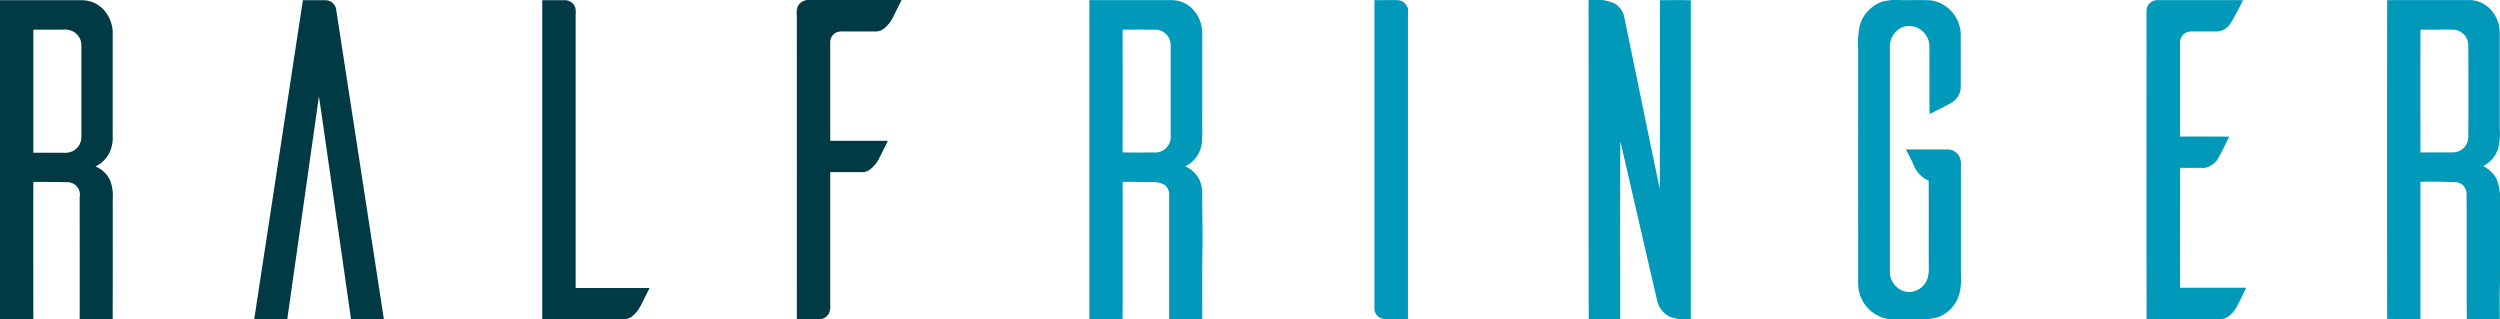
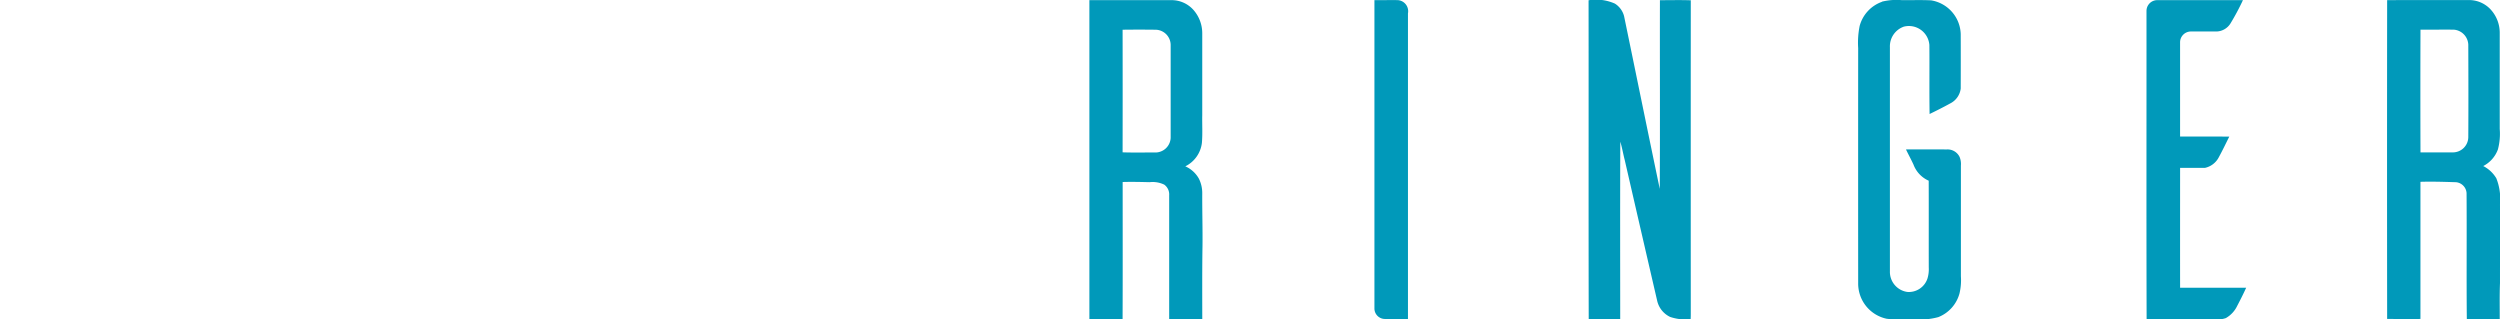
<svg xmlns="http://www.w3.org/2000/svg" width="195.785" height="25.001" viewBox="0 0 195.785 25.001">
  <g transform="translate(-90 -18)">
-     <path d="M407.017,2153.36a.931.931,0,0,1,.848-.435h7.247c-.228.448-.447.9-.677,1.347a2.473,2.473,0,0,1-.754.926,1.009,1.009,0,0,1-.592.193h-2.516a1.322,1.322,0,0,0-.5.046.844.844,0,0,0-.554.792v7.723c1.506,0,3.011,0,4.518,0-.208.425-.423.846-.632,1.27a2.665,2.665,0,0,1-.759.969.99.99,0,0,1-.593.213c-.845,0-1.69,0-2.534,0q0,5.191,0,10.385a1.44,1.44,0,0,1-.079.642.863.863,0,0,1-.788.491c-.583,0-1.166,0-1.749,0q.006-11.907,0-23.813a1.326,1.326,0,0,1,.11-.749Zm-20.043-.417q.9,0,1.8,0a.839.839,0,0,1,.771.553,1.486,1.486,0,0,1,.038.564q0,10.708,0,21.418c1.93,0,3.861,0,5.791,0-.213.42-.419.844-.633,1.263a2.9,2.9,0,0,1-.642.881,1.1,1.1,0,0,1-.739.3c-2.131,0-4.262,0-6.392,0q0-12.491,0-24.979Zm-18.753,0c.609,0,1.219,0,1.828,0a.85.85,0,0,1,.786.769q1.866,12.1,3.73,24.208-1.287,0-2.573,0-.953-6.651-1.91-13.3c-.207-1.385-.384-2.774-.609-4.155-.28,2.116-.6,4.227-.892,6.341q-.792,5.559-1.581,11.118c-.863,0-1.727,0-2.59,0q1.911-12.488,3.811-24.978Zm-21.108,2.307q0,4.818,0,9.637c.79,0,1.58,0,2.37,0a1.453,1.453,0,0,0,.7-.12,1.236,1.236,0,0,0,.692-1.143q0-3.55,0-7.1a1.239,1.239,0,0,0-.586-1.1,1.454,1.454,0,0,0-.861-.178c-.773,0-1.546,0-2.319,0Zm-2.61-2.308h6.41a2.336,2.336,0,0,1,1.632.665,2.774,2.774,0,0,1,.782,1.732q0,4.117,0,8.237a2.694,2.694,0,0,1-.343,1.477,2.453,2.453,0,0,1-1.007.91,2.1,2.1,0,0,1,1.155,1.109,3.211,3.211,0,0,1,.2,1.382c0,3.155.008,6.312-.007,9.467q-1.291,0-2.584,0c.005-3.188,0-6.376,0-9.564a.969.969,0,0,0-.989-1.16c-.879-.03-1.76-.022-2.64-.026-.007,3.583,0,7.167,0,10.75q-1.307,0-2.613,0Q344.5,2165.433,344.5,2152.943Z" transform="translate(-254.502 -2134.925)" fill="#003b45" fill-rule="evenodd" />
    <path d="M429.817,2152.936q3.207,0,6.416,0a2.292,2.292,0,0,1,1.739.773,2.761,2.761,0,0,1,.683,1.817q0,3.21,0,6.421c-.015.722.034,1.447-.027,2.168a2.362,2.362,0,0,1-1.3,1.836,2.261,2.261,0,0,1,1.065.968,2.519,2.519,0,0,1,.262,1.139c-.008,1.367.035,2.732.02,4.1-.031,1.92-.02,3.841-.018,5.762q-1.3.006-2.592,0,0-4.851,0-9.7a.947.947,0,0,0-.386-.835,2.09,2.09,0,0,0-1.145-.193c-.7-.016-1.408-.035-2.112-.013,0,3.584.01,7.167-.006,10.751-.866-.006-1.732,0-2.6,0q0-12.492,0-24.985Zm2.6,2.319q.01,4.8,0,9.6c.86.029,1.72.007,2.58.013a1.2,1.2,0,0,0,1.184-1.143q0-3.636,0-7.272a1.2,1.2,0,0,0-1.179-1.2q-1.291-.016-2.584,0Zm19.718-2.321c.605.006,1.212-.008,1.817,0a.872.872,0,0,1,.813,1.037q0,11.971,0,23.944c-.6,0-1.211.011-1.816-.01a.825.825,0,0,1-.81-.794q0-12.09,0-24.182Zm16.772.012a3.621,3.621,0,0,1,2.06.26,1.648,1.648,0,0,1,.725.992c.932,4.507,1.85,9.017,2.793,13.521.029-4.926,0-9.852.013-14.779.8,0,1.611-.021,2.416.008q-.006,12.313,0,24.626c0,.113-.006.231-.009.349a3.8,3.8,0,0,1-1.607-.178,1.857,1.857,0,0,1-1.024-1.3q-1.273-5.5-2.538-11.009c-.123-.469-.2-.951-.341-1.414-.023,4.632-.009,9.264-.008,13.9-.822.006-1.645,0-2.467,0-.019-8.326,0-16.652-.011-24.978Zm22.97.111a4.777,4.777,0,0,1,1.543-.123c.772.011,1.545-.022,2.317.019a2.762,2.762,0,0,1,2.317,2.644q.008,2.13,0,4.261a1.507,1.507,0,0,1-.831,1.171c-.527.292-1.067.562-1.607.825-.03-1.8,0-3.6-.017-5.4a1.607,1.607,0,0,0-2-1.442,1.63,1.63,0,0,0-1.091,1.6q0,8.784,0,17.57a1.586,1.586,0,0,0,1.374,1.607,1.536,1.536,0,0,0,1.569-1.058,2.515,2.515,0,0,0,.1-.863c-.006-2.264.005-4.528-.005-6.792a2.231,2.231,0,0,1-1.189-1.257c-.184-.4-.4-.791-.591-1.191,1.072-.008,2.144,0,3.215,0a1.043,1.043,0,0,1,.987.593,1.479,1.479,0,0,1,.1.674q0,4.335,0,8.667a4.508,4.508,0,0,1-.113,1.356,2.771,2.771,0,0,1-1.657,1.842,5.577,5.577,0,0,1-1.945.171c-.7-.019-1.394.041-2.085-.041a2.812,2.812,0,0,1-2.245-2.778q-.006-9.21,0-18.42a6.638,6.638,0,0,1,.116-1.736,2.768,2.768,0,0,1,1.75-1.89Zm20.727.759a.843.843,0,0,1,.851-.88c2.234-.005,4.469,0,6.7,0a18.536,18.536,0,0,1-.972,1.819,1.329,1.329,0,0,1-1.087.636q-1.01,0-2.018,0a.849.849,0,0,0-.845.827c0,2.465,0,4.93,0,7.4,1.284,0,2.567-.006,3.852.007-.268.535-.525,1.076-.812,1.6a1.6,1.6,0,0,1-1.1.848c-.646,0-1.293,0-1.939,0,0,3.129-.005,6.258,0,9.388,1.725,0,3.449,0,5.173,0-.216.48-.456.95-.7,1.416a2.162,2.162,0,0,1-.893.96,2.1,2.1,0,0,1-.875.1q-2.664,0-5.327,0c-.024-8.035-.005-16.071-.01-24.106Zm18.845,24.1q-.015-12.49,0-24.98c2.128-.012,4.257,0,6.386-.006a2.3,2.3,0,0,1,1.845.885,2.694,2.694,0,0,1,.586,1.7c0,2.5,0,5.006,0,7.508a4.765,4.765,0,0,1-.143,1.606,2.385,2.385,0,0,1-1.15,1.3,2.518,2.518,0,0,1,1.026.959,4.337,4.337,0,0,1,.287,2.012c.009,2.064,0,4.128,0,6.194-.039.937-.018,1.876-.02,2.815-.86.009-1.719,0-2.578,0-.033-3.291.005-6.582-.02-9.873a.91.91,0,0,0-.92-.844c-.9-.028-1.795-.055-2.691-.029,0,3.58,0,7.161,0,10.741-.87.011-1.739,0-2.608,0Zm2.611-22.672q-.016,4.807,0,9.615c.845.007,1.69,0,2.536,0a1.207,1.207,0,0,0,1.208-1.225c.015-2.371.009-4.741,0-7.112a1.228,1.228,0,0,0-1.138-1.274C535.8,2155.239,534.932,2155.253,534.062,2155.248Z" transform="translate(-254.502 -2134.925)" fill="#0099ba" fill-rule="evenodd" />
  </g>
</svg>